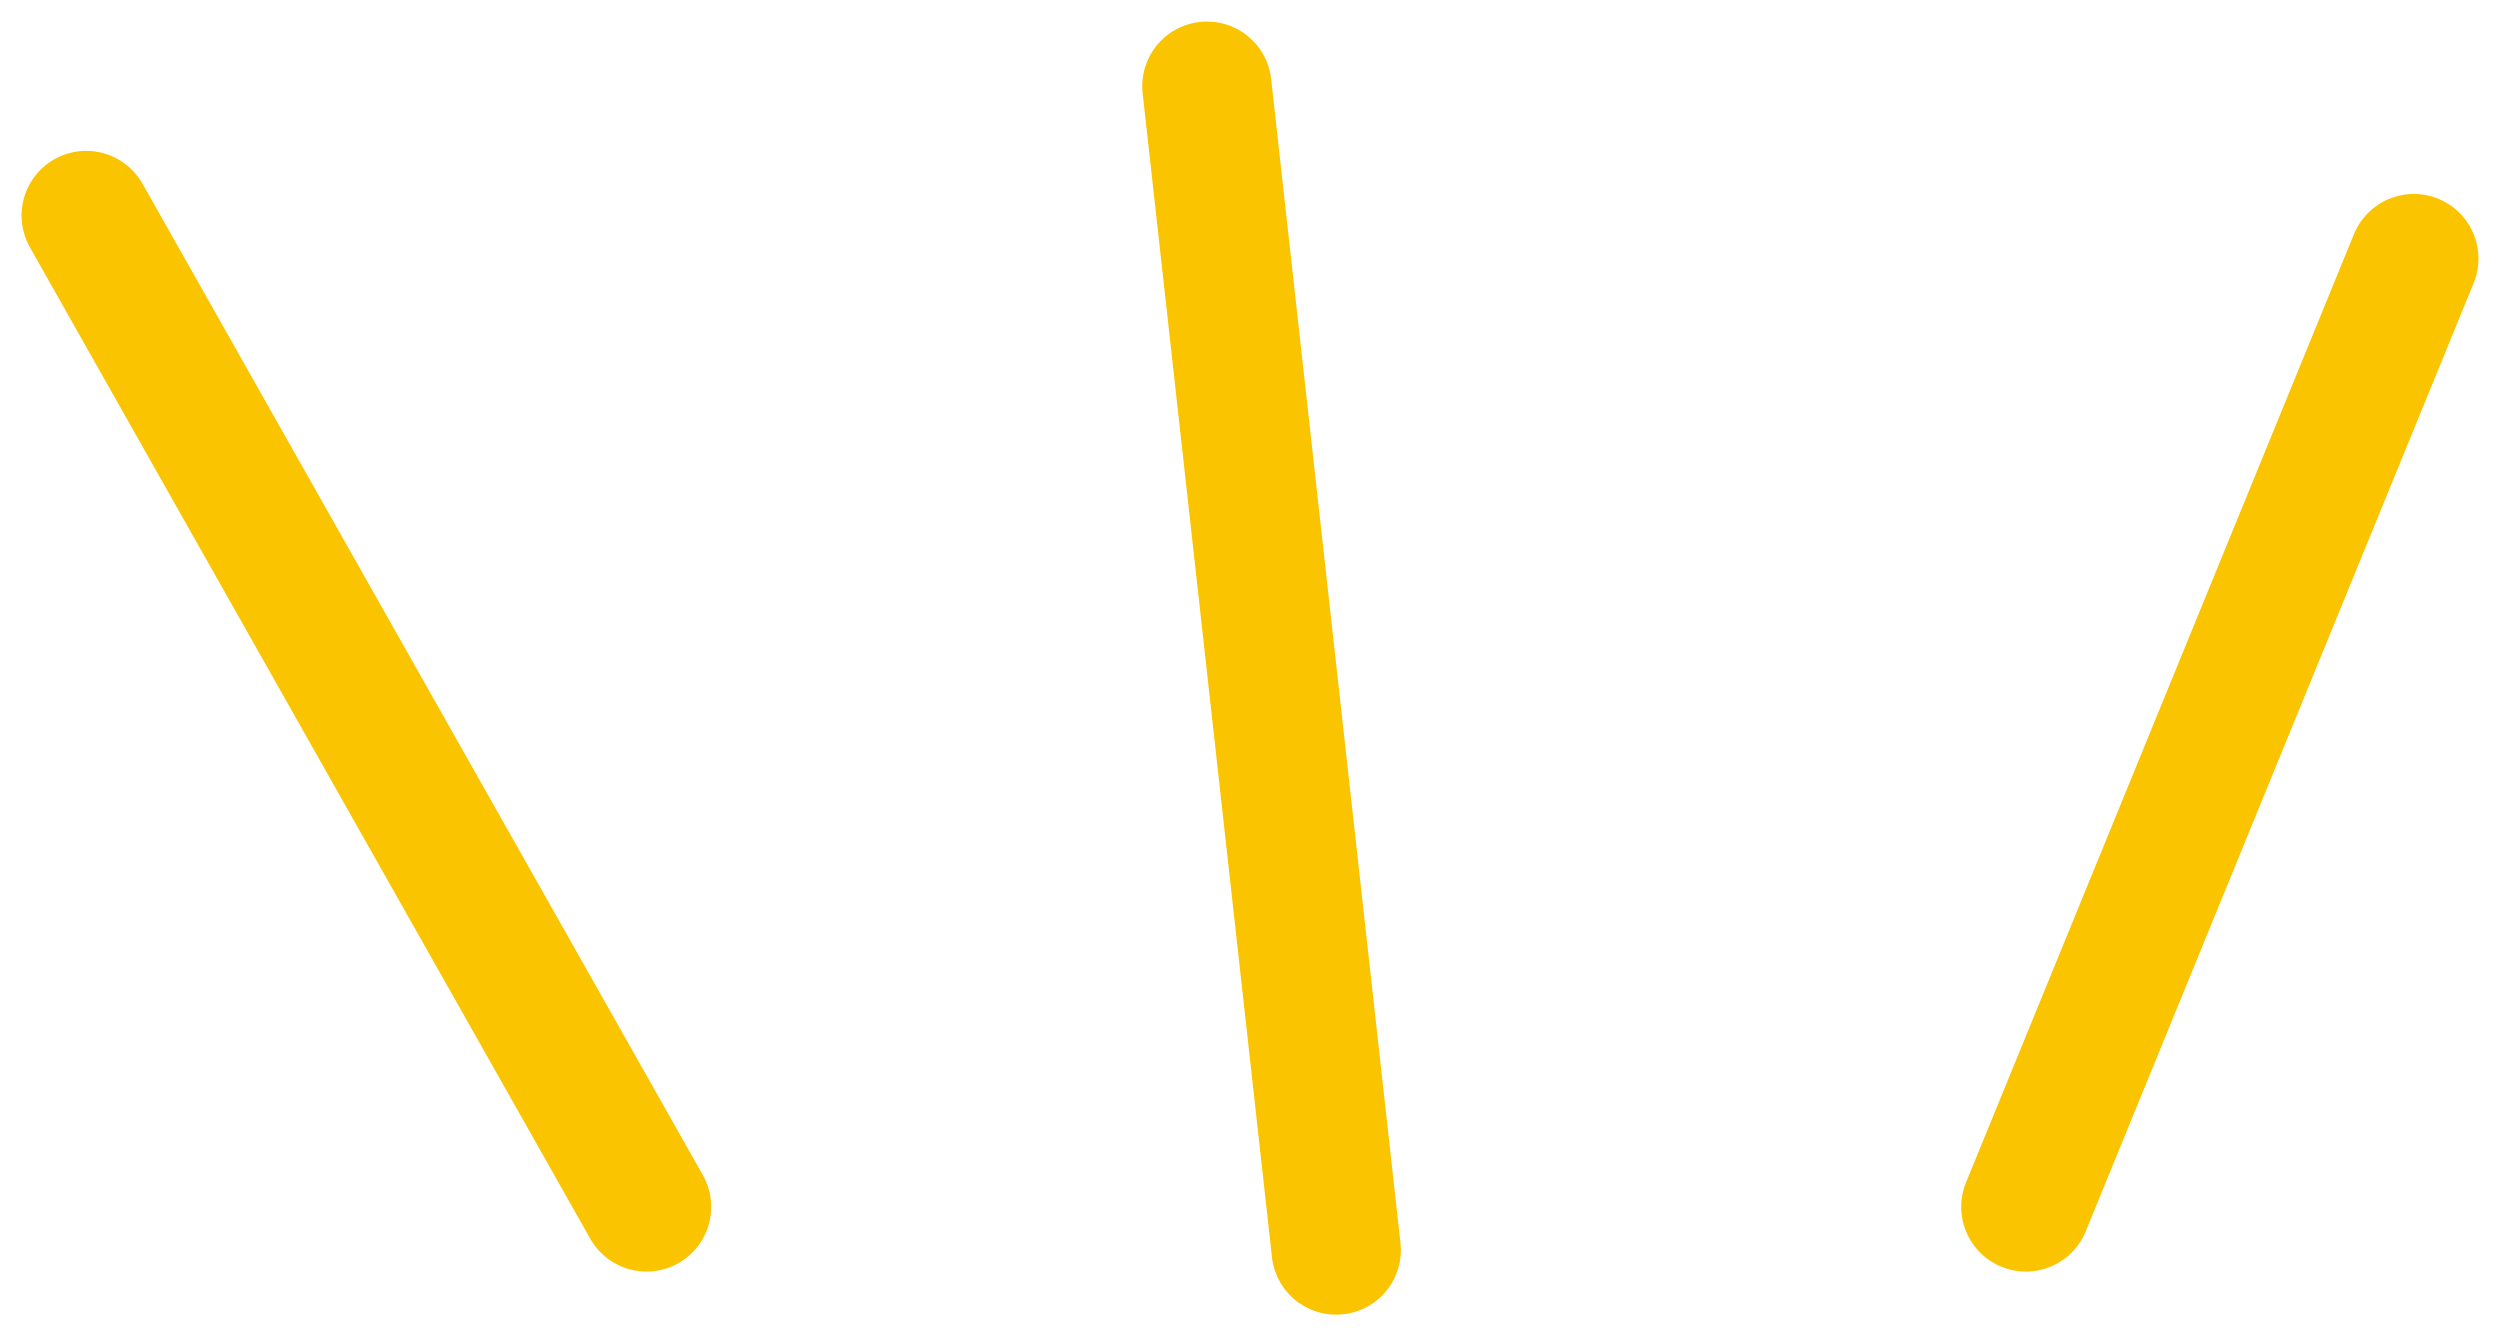
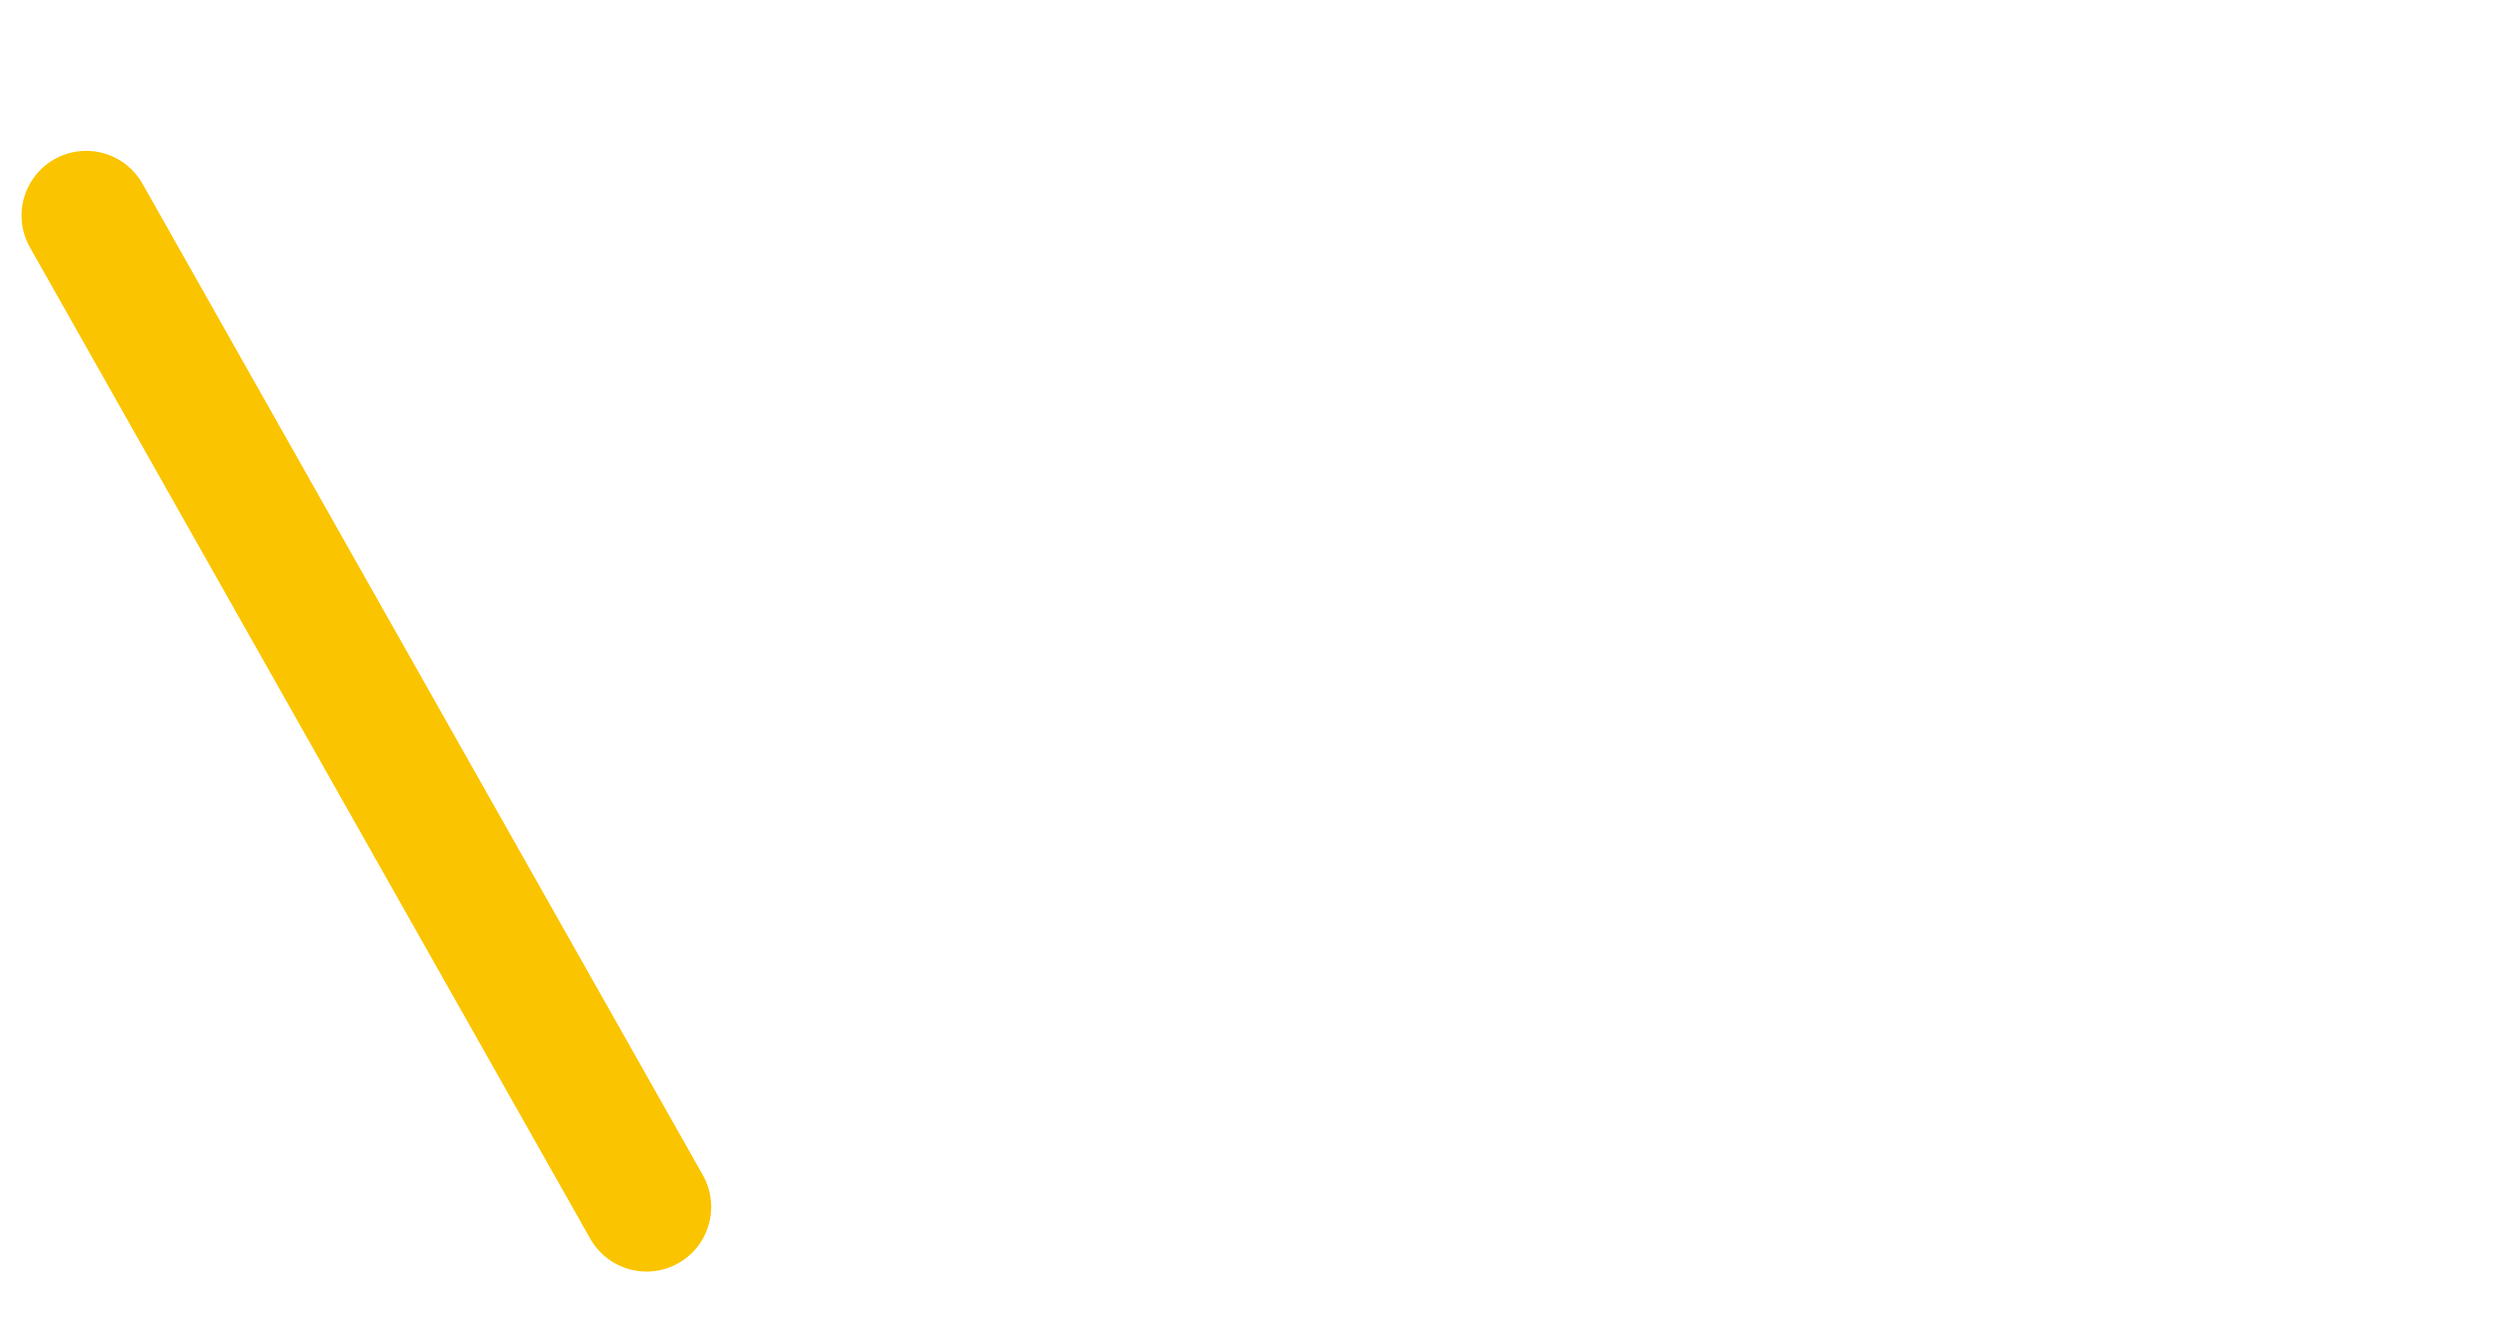
<svg xmlns="http://www.w3.org/2000/svg" width="58px" height="31px" viewBox="0 0 58 31" version="1.1">
  <title>0FD83240-8A25-4A5A-A785-4186EC28526A</title>
  <g id="Page-1" stroke="none" stroke-width="1" fill="none" fill-rule="evenodd" stroke-linecap="round" stroke-linejoin="round">
    <g id="Home" transform="translate(-932, -3908)" stroke="#FBC400" stroke-width="3">
      <g id="Group-6" transform="translate(934, 3910)">
        <path d="M13,26 C8.667,18.333 4.333,10.667 0,3" id="Path-19" />
-         <path d="M29,27 C28,18 27,9 26,0" id="Path-20" />
-         <path d="M45,26 C48,18.667 51,11.333 54,4" id="Path-21" />
      </g>
    </g>
  </g>
</svg>